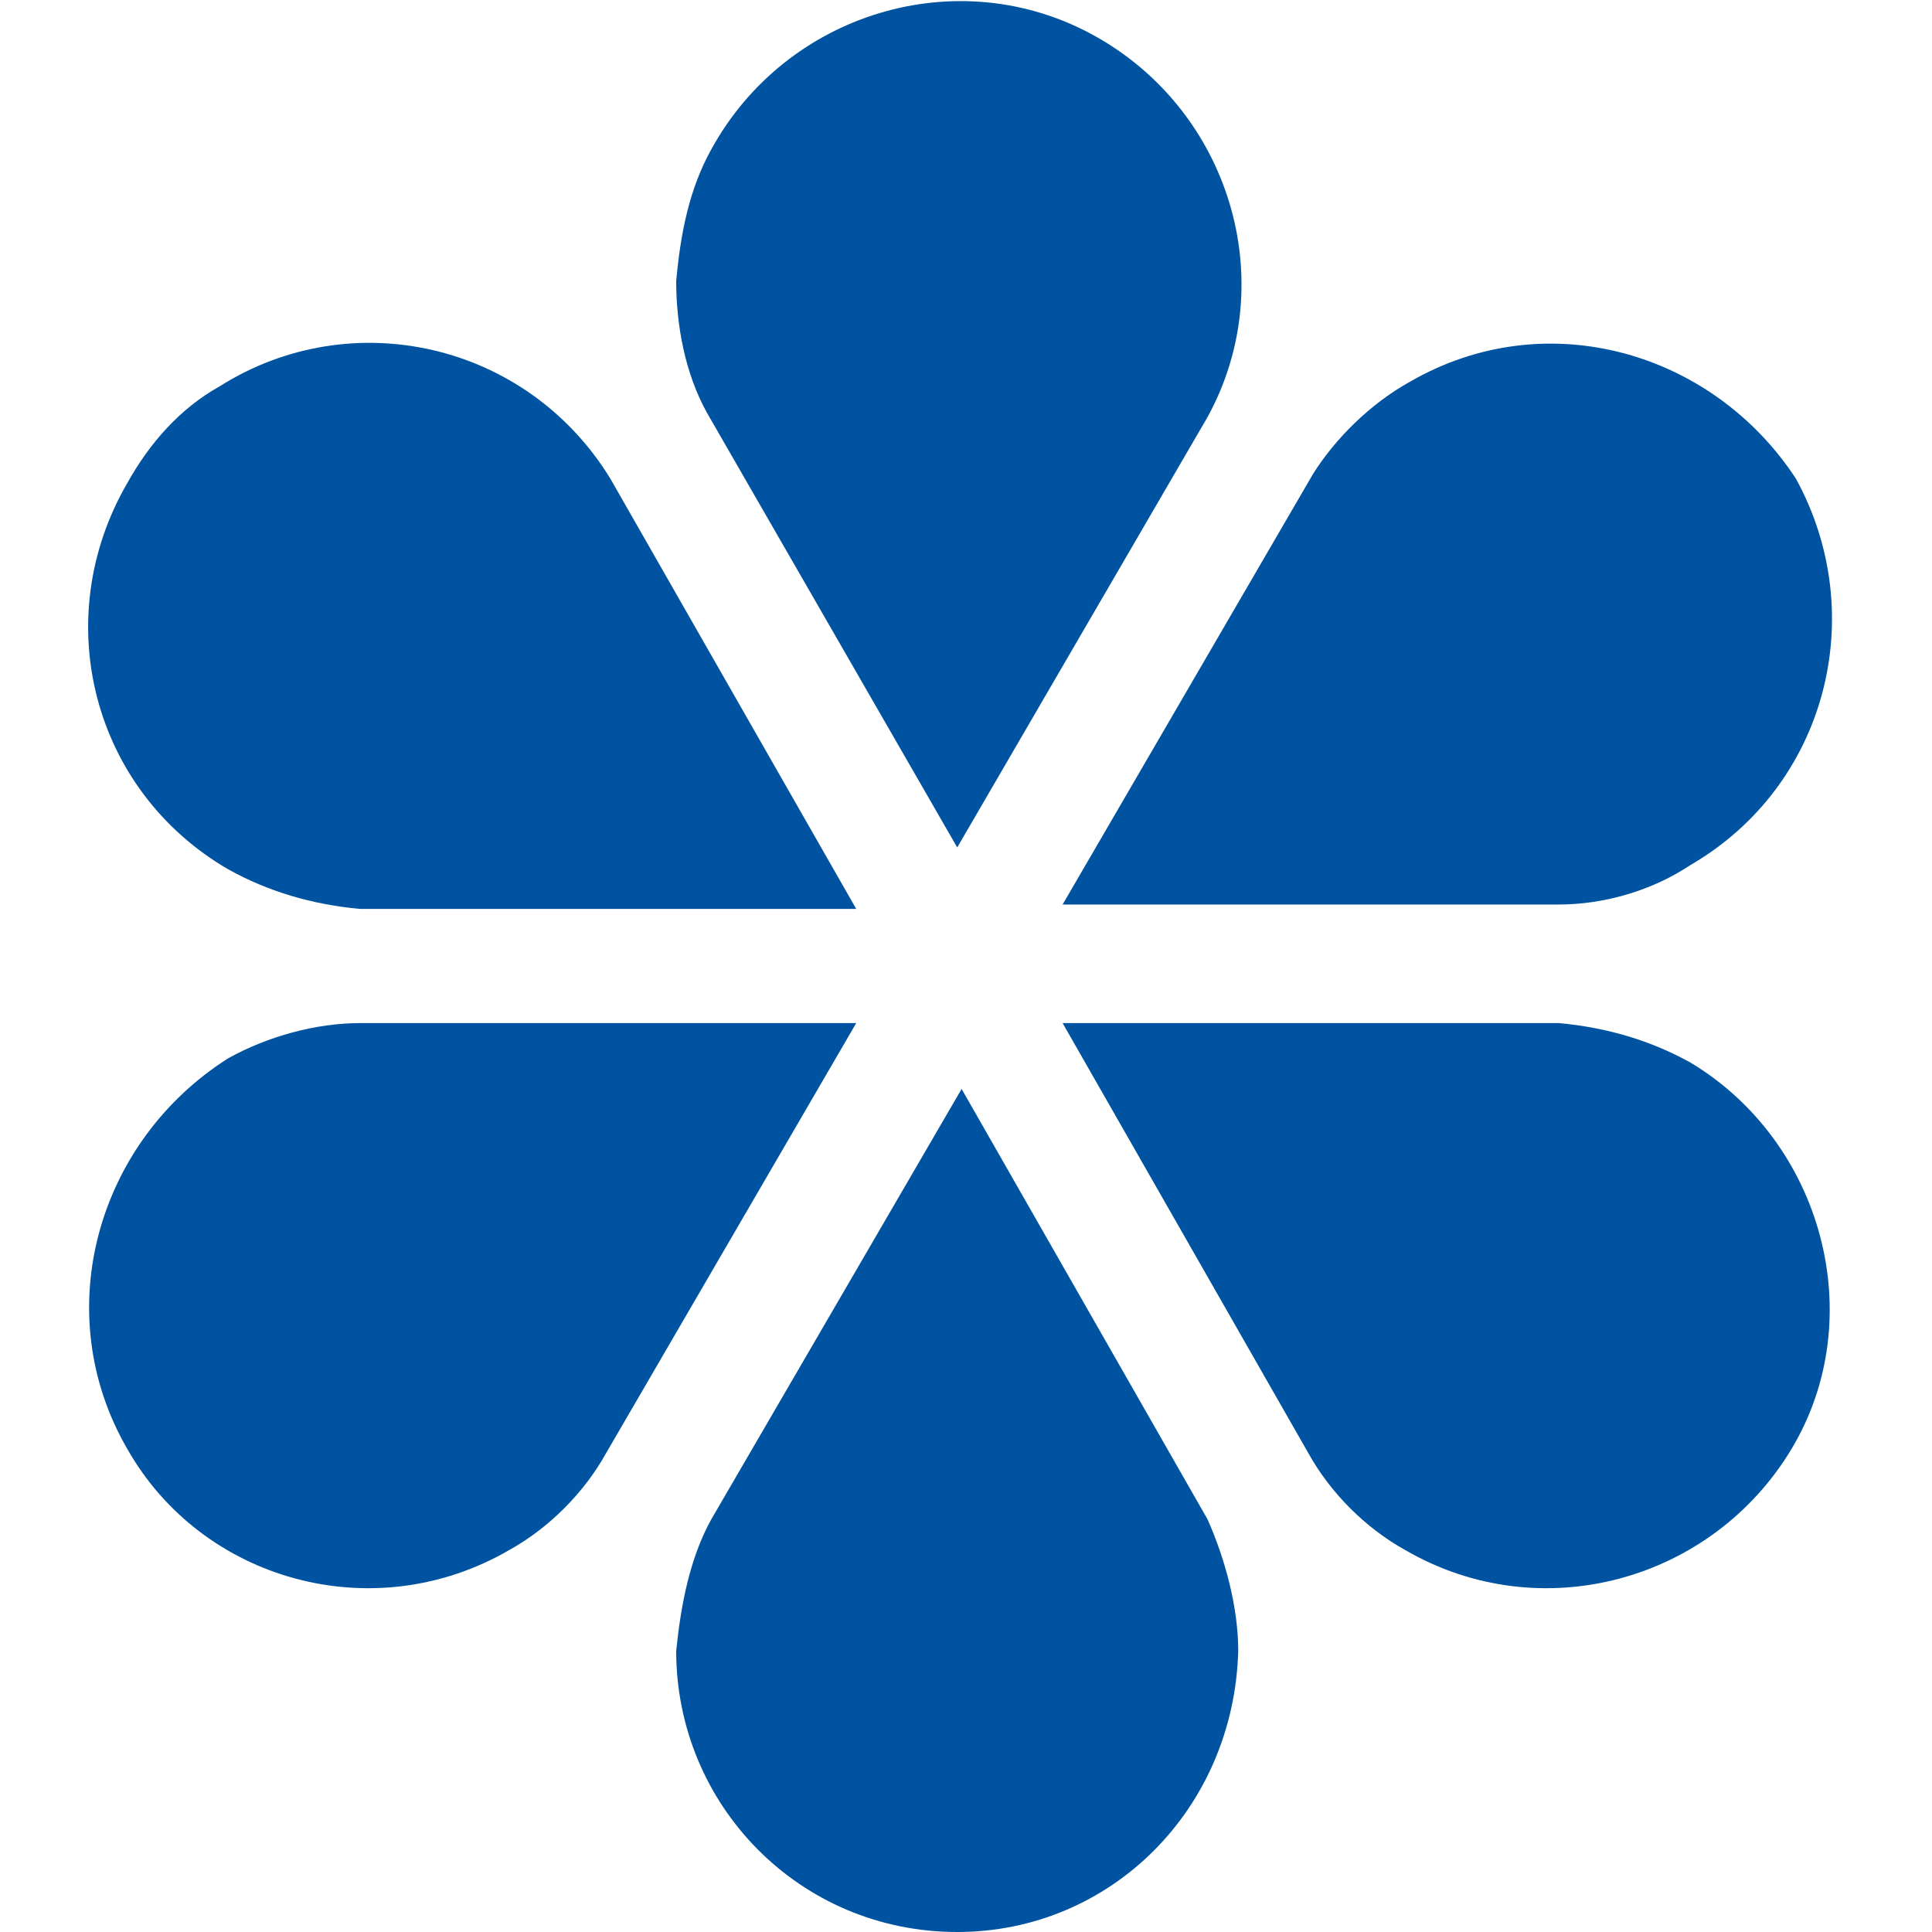
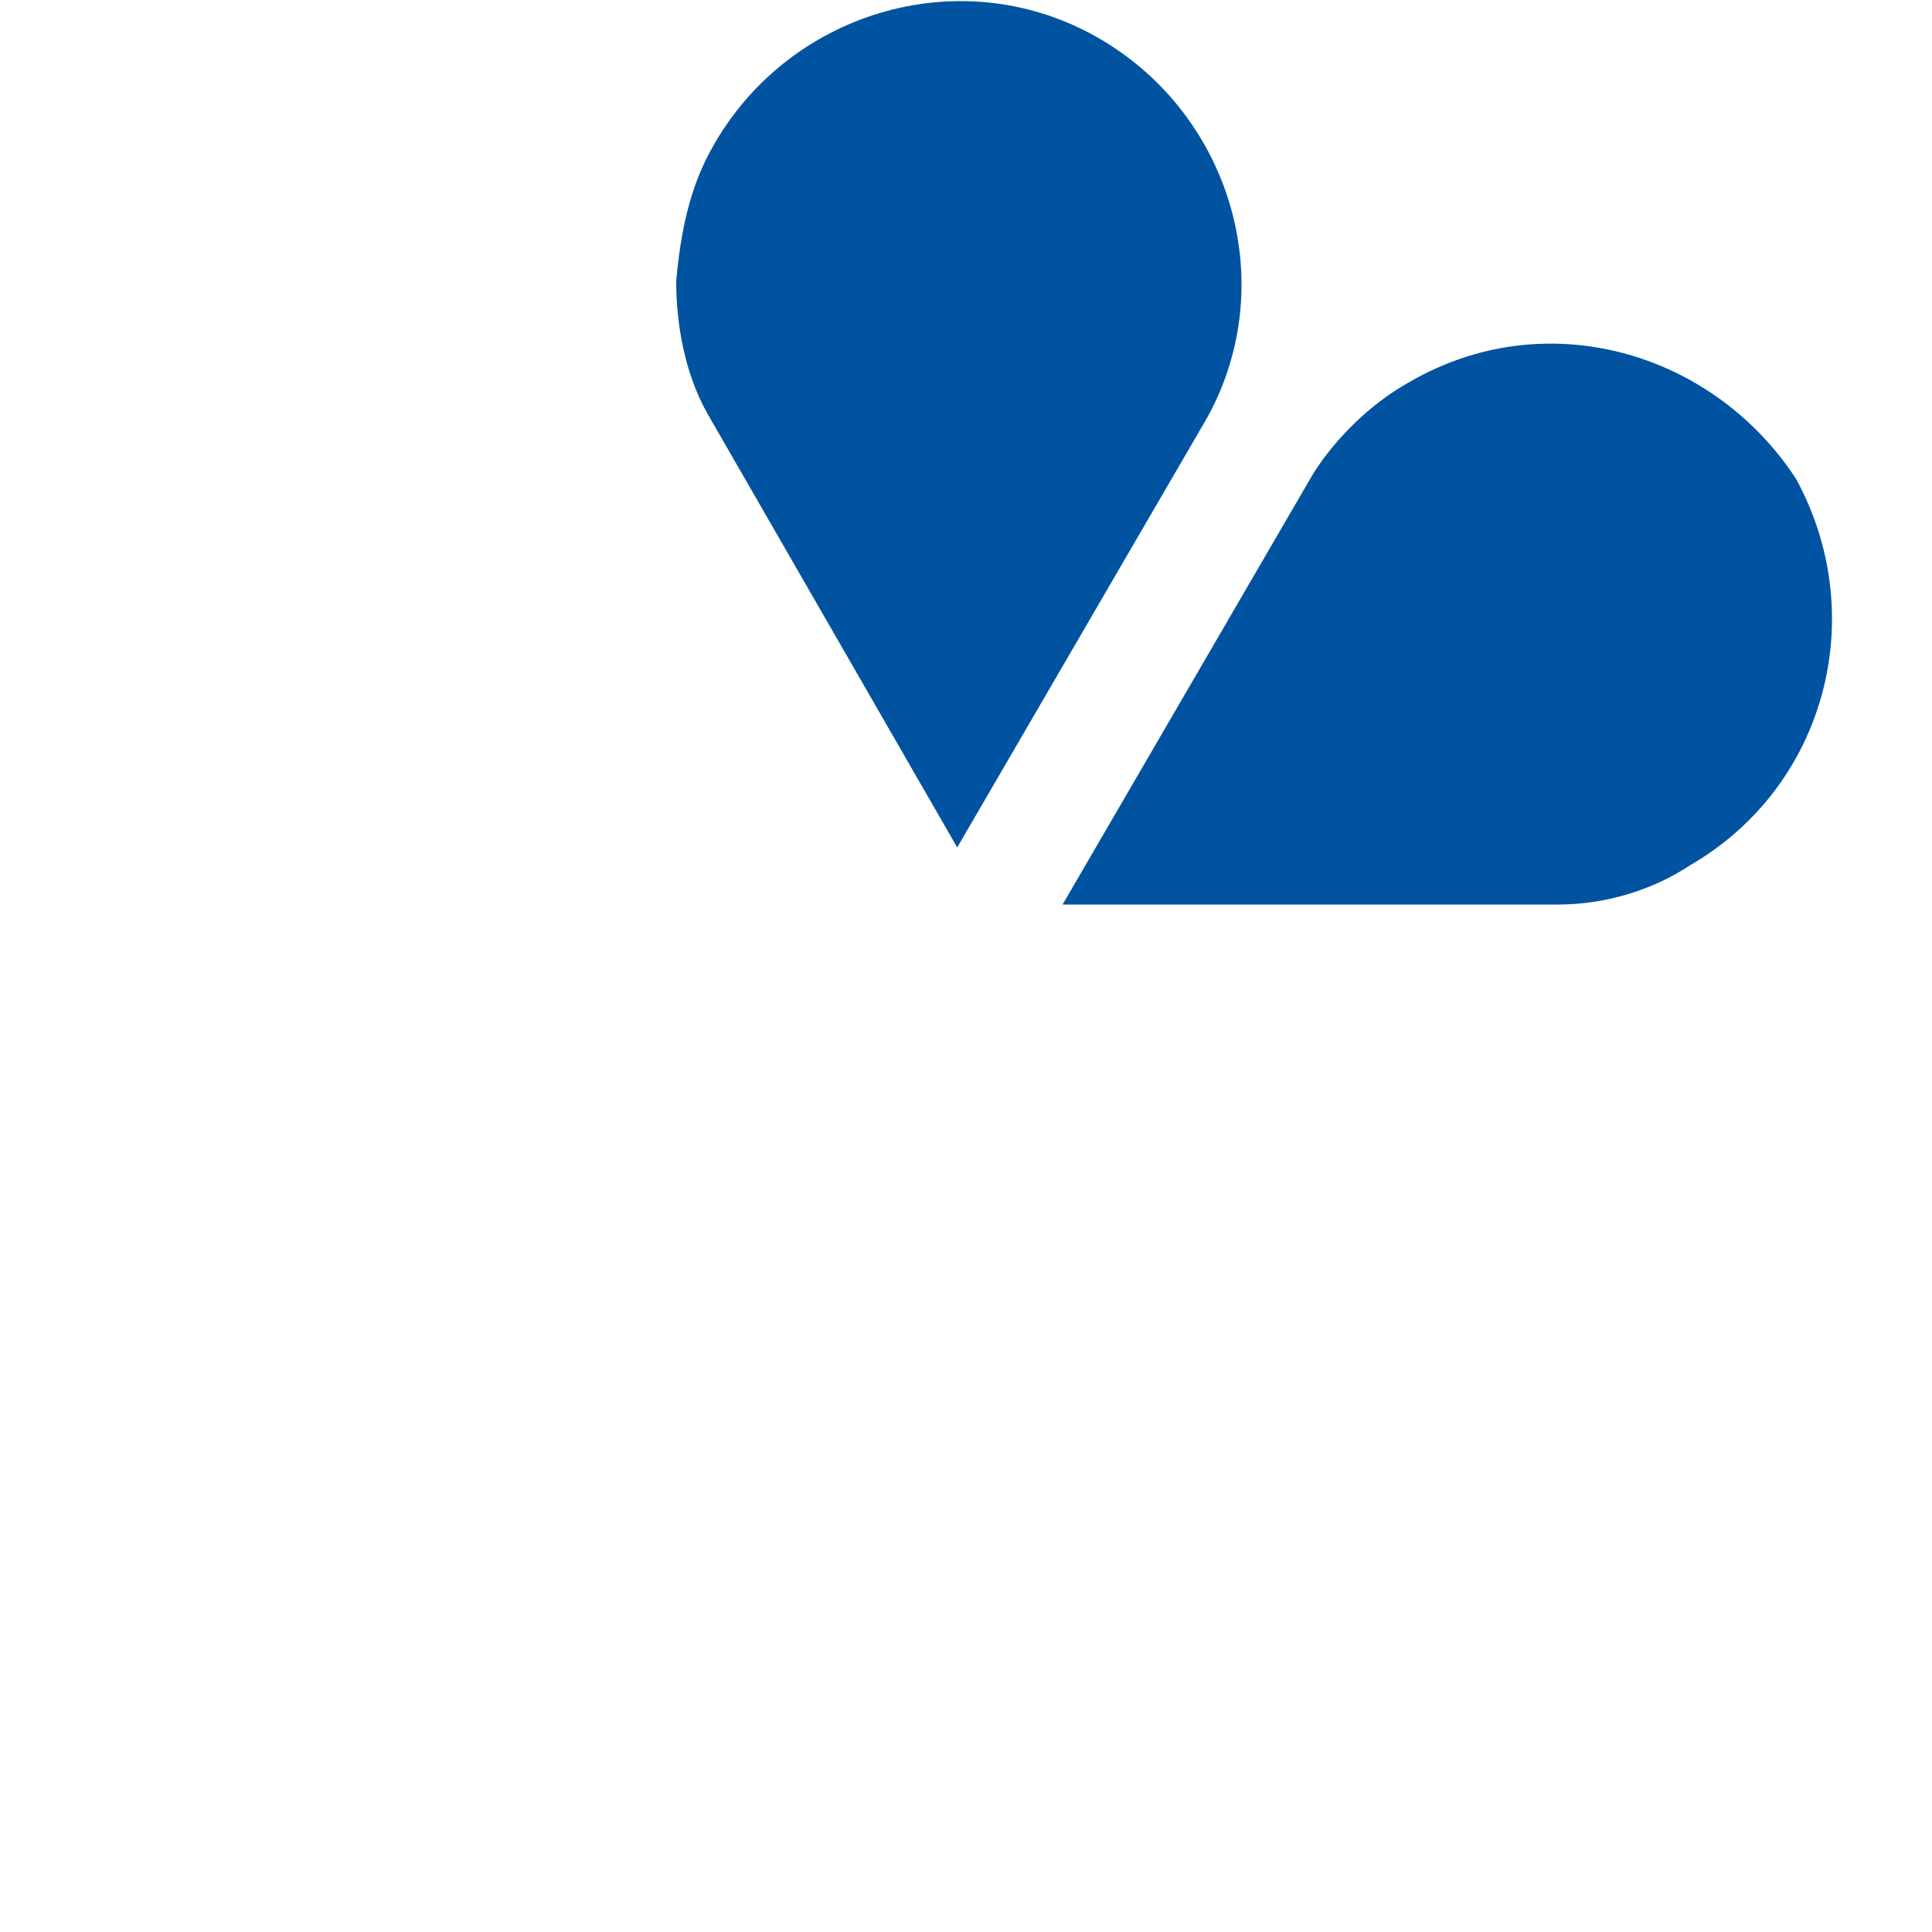
<svg xmlns="http://www.w3.org/2000/svg" version="1.2" baseProfile="tiny-ps" id="Layer_1" viewBox="0 0 44 44" xml:space="preserve" width="44" height="44">
  <title>Synevo</title>
-   <path fill="#0053A0" d="M5.2,19.8c0.9,0.5,1.9,0.8,3,0.9l0,0l11.3,0l-5.6-9.8l0,0C12,7.8,8,6.9,5,8.8C4.1,9.3,3.4,10.1,2.9,11  C1.1,14.1,2.1,18,5.2,19.8" />
  <path fill="#0053A0" d="M15.4,6.4c0,1,0.2,2.1,0.7,3l0,0l5.7,9.9l5.7-9.8l0,0c1.7-3.1,0.5-7-2.6-8.7s-7-0.5-8.7,2.6  C15.7,4.3,15.5,5.3,15.4,6.4" />
  <path fill="#0053A0" d="M32.1,8.7c-0.9,0.5-1.7,1.3-2.2,2.1l0,0l-5.7,9.8l11.3,0v0c1,0,2.1-0.3,3-0.9c3.1-1.8,4.1-5.7,2.4-8.8  C39,8,35.2,6.9,32.1,8.7C32.1,8.7,32.1,8.7,32.1,8.7" />
-   <path fill="#0053A0" d="M38.5,24.2c-0.9-0.5-1.9-0.8-3-0.9l0,0l-11.3,0l5.6,9.8l0,0c0.5,0.9,1.3,1.7,2.2,2.2c3.1,1.8,7,0.7,8.8-2.3  S41.5,26,38.5,24.2C38.5,24.2,38.5,24.2,38.5,24.2" />
-   <path fill="#0053A0" d="M28.2,37.6c0-1-0.3-2.1-0.7-3h0l-5.6-9.8l-5.7,9.8l0,0c-0.5,0.9-0.7,2-0.8,3c0,3.5,2.8,6.4,6.4,6.4  C25.3,44,28.1,41.2,28.2,37.6" />
-   <path fill="#0053A0" d="M11.6,35.3c0.9-0.5,1.7-1.3,2.2-2.2v0l5.7-9.8l-11.3,0l0,0c-1,0-2.1,0.3-3,0.8C2.2,26,1.1,29.9,2.9,33  C4.6,36,8.5,37.1,11.6,35.3C11.5,35.4,11.6,35.3,11.6,35.3" />
</svg>